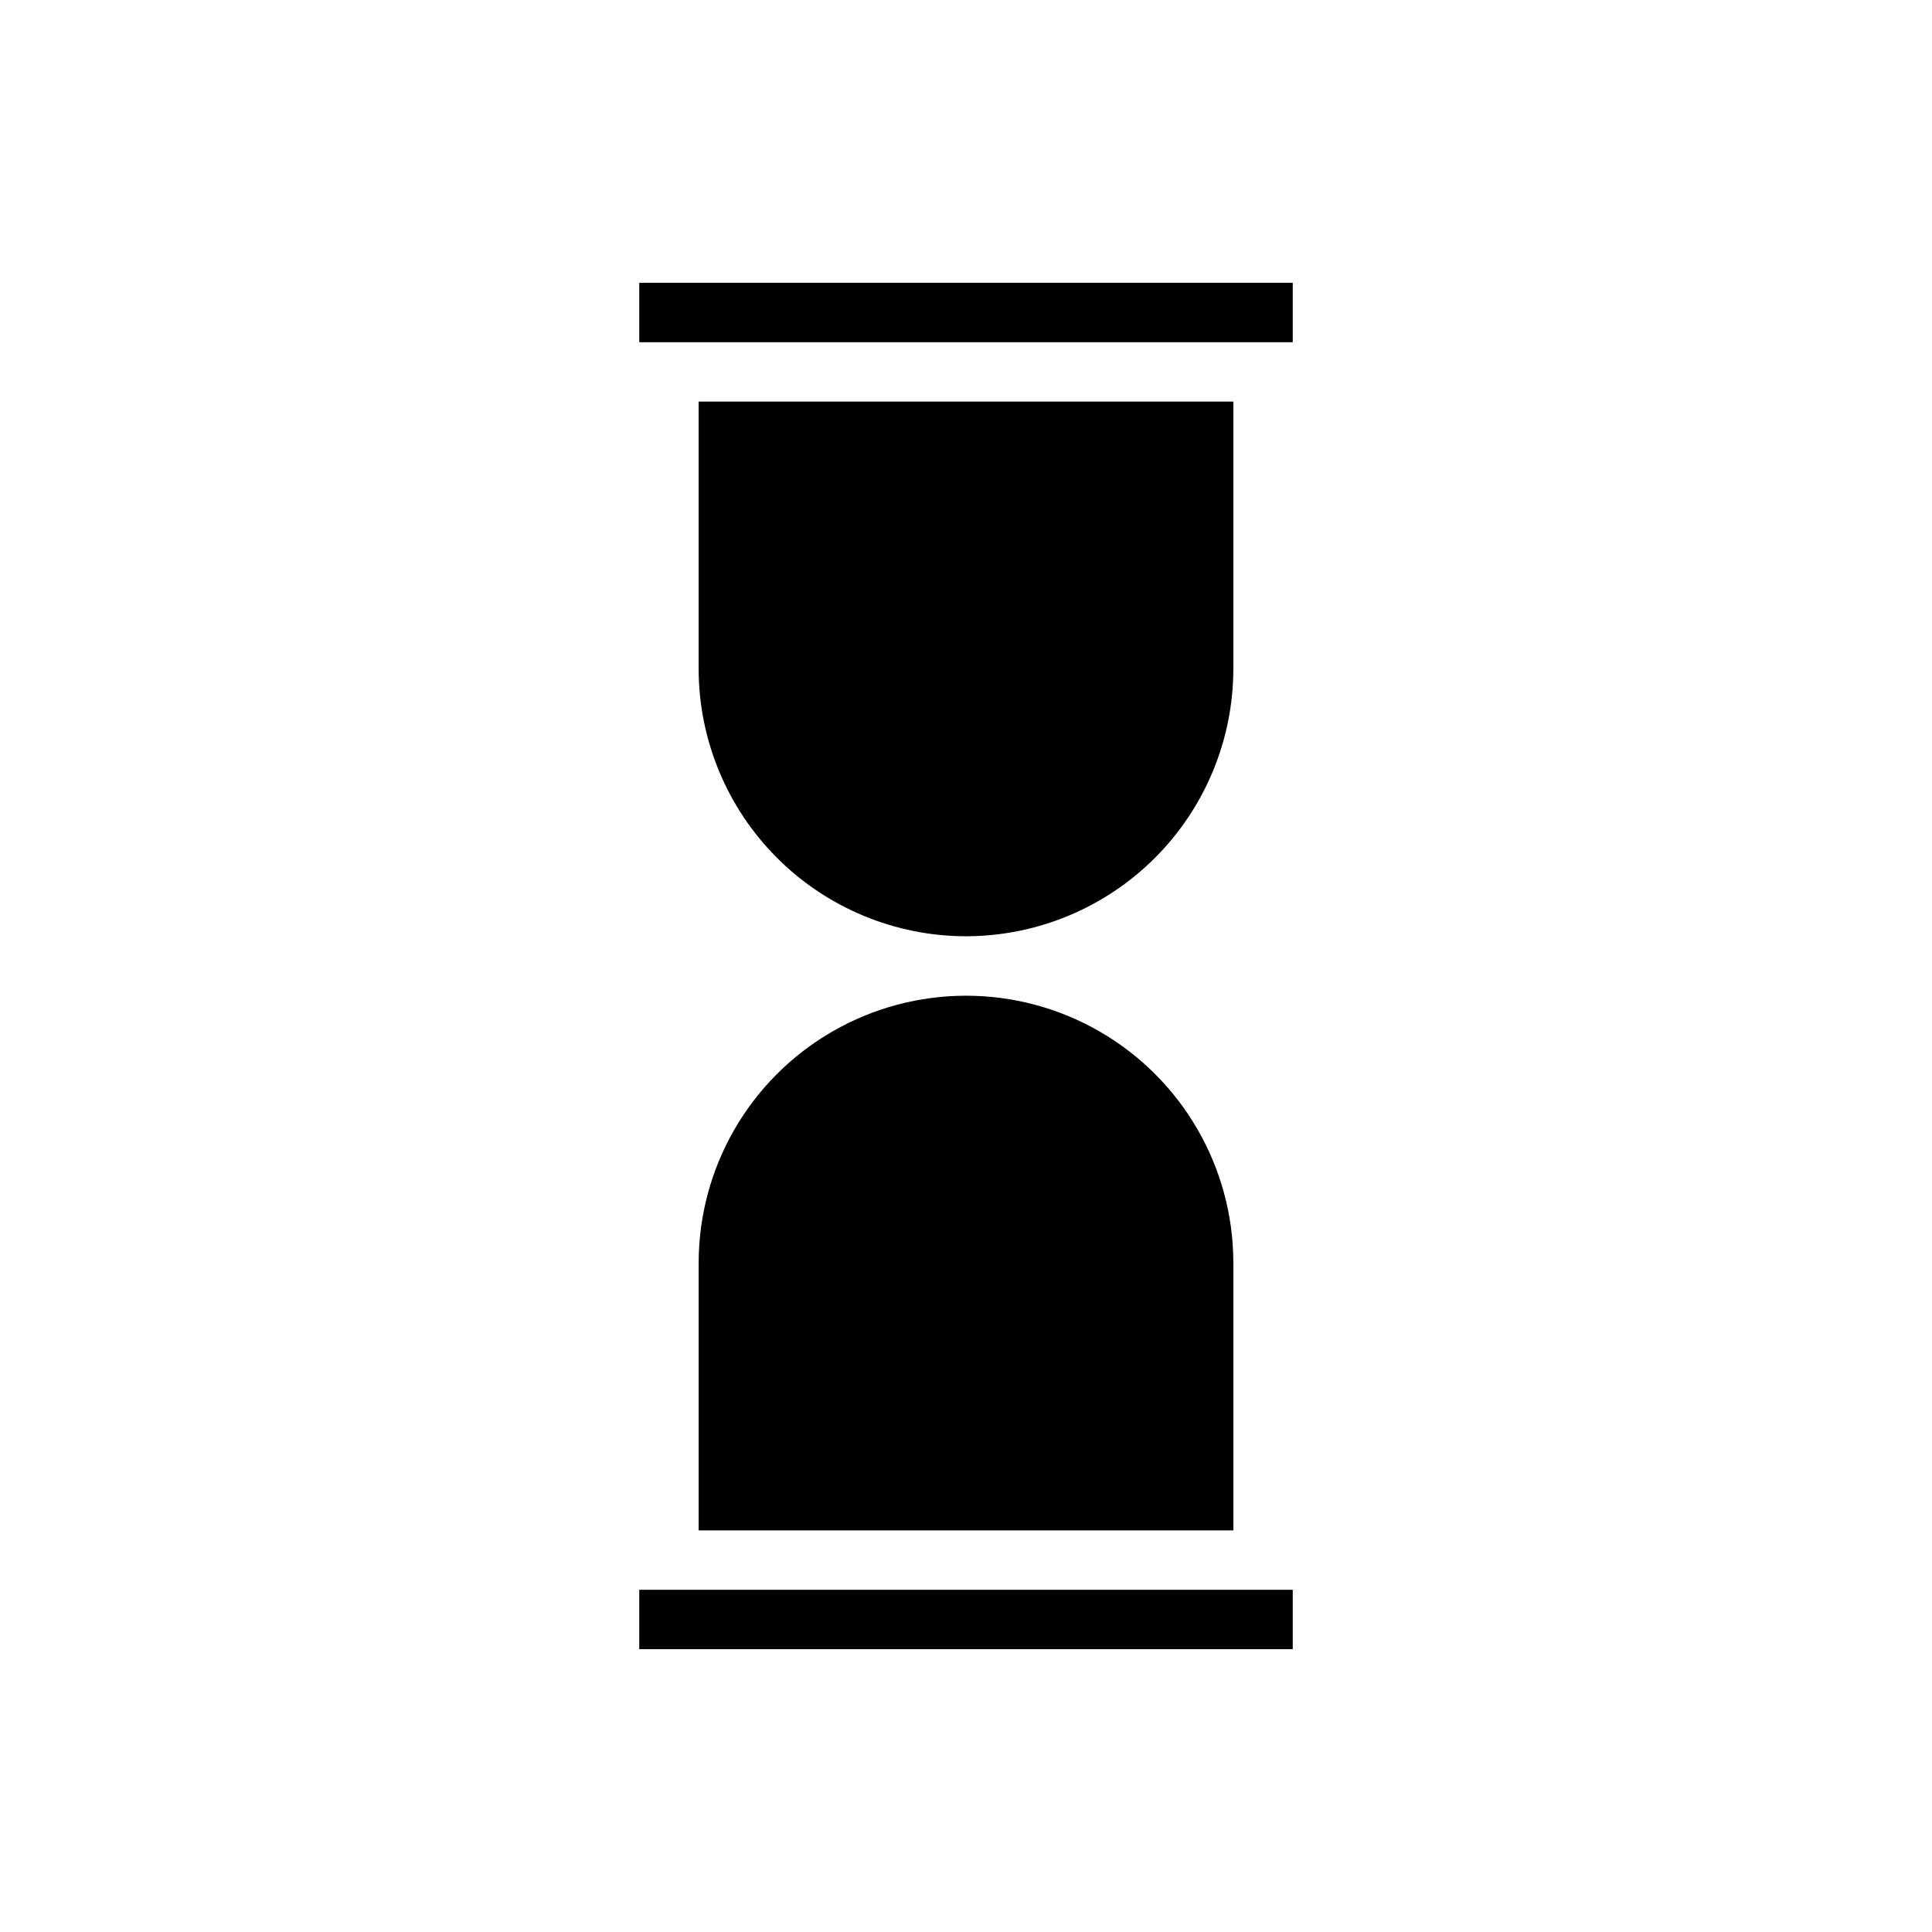
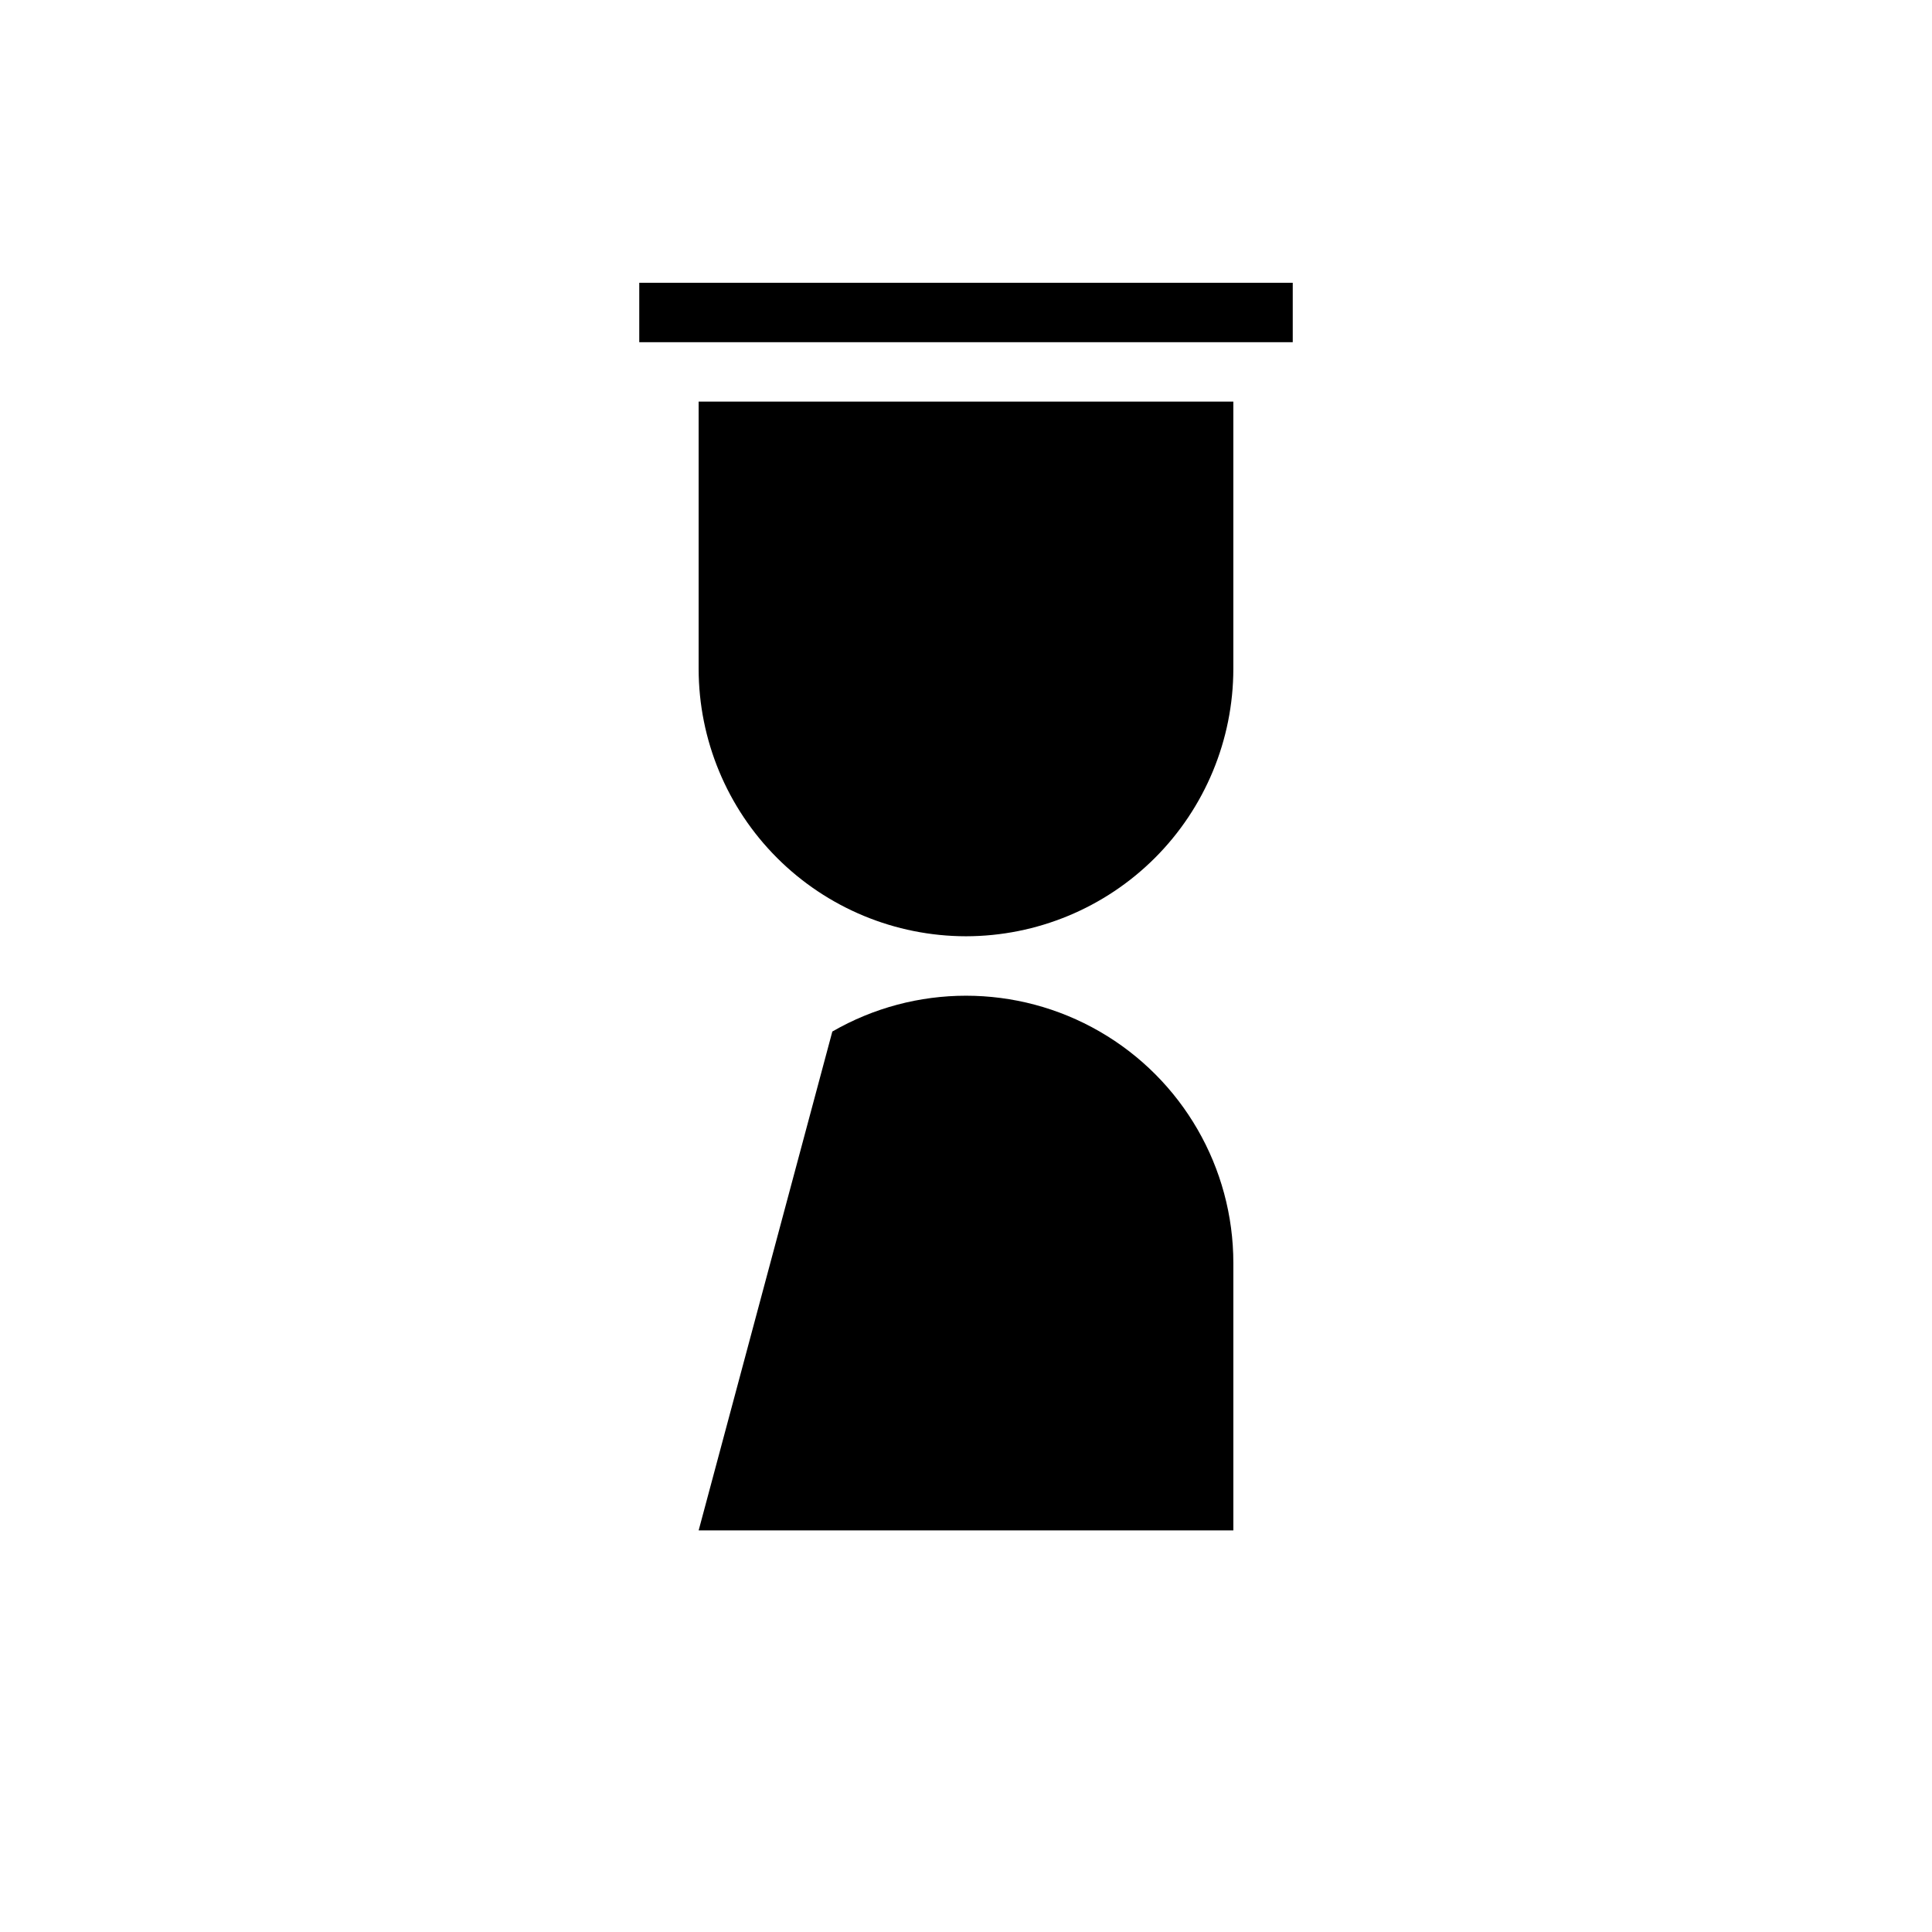
<svg xmlns="http://www.w3.org/2000/svg" fill="#000000" width="800px" height="800px" version="1.1" viewBox="144 144 512 512">
  <g>
    <path d="m486.59 218.94h-173.18v15.746h173.18z" />
-     <path d="m329.15 549.57h141.7v-70.848c0-25.312-13.504-48.699-35.426-61.355-21.918-12.656-48.926-12.656-70.848 0s-35.426 36.043-35.426 61.355z" />
+     <path d="m329.15 549.57h141.7v-70.848c0-25.312-13.504-48.699-35.426-61.355-21.918-12.656-48.926-12.656-70.848 0z" />
    <path d="m400 392.12c18.781-0.02 36.789-7.492 50.074-20.773 13.281-13.281 20.75-31.289 20.773-50.074v-70.848h-141.7v70.848c0.023 18.785 7.496 36.793 20.777 50.074s31.289 20.754 50.074 20.773z" />
-     <path d="m313.41 565.31v15.742h173.18v-15.742z" />
  </g>
</svg>